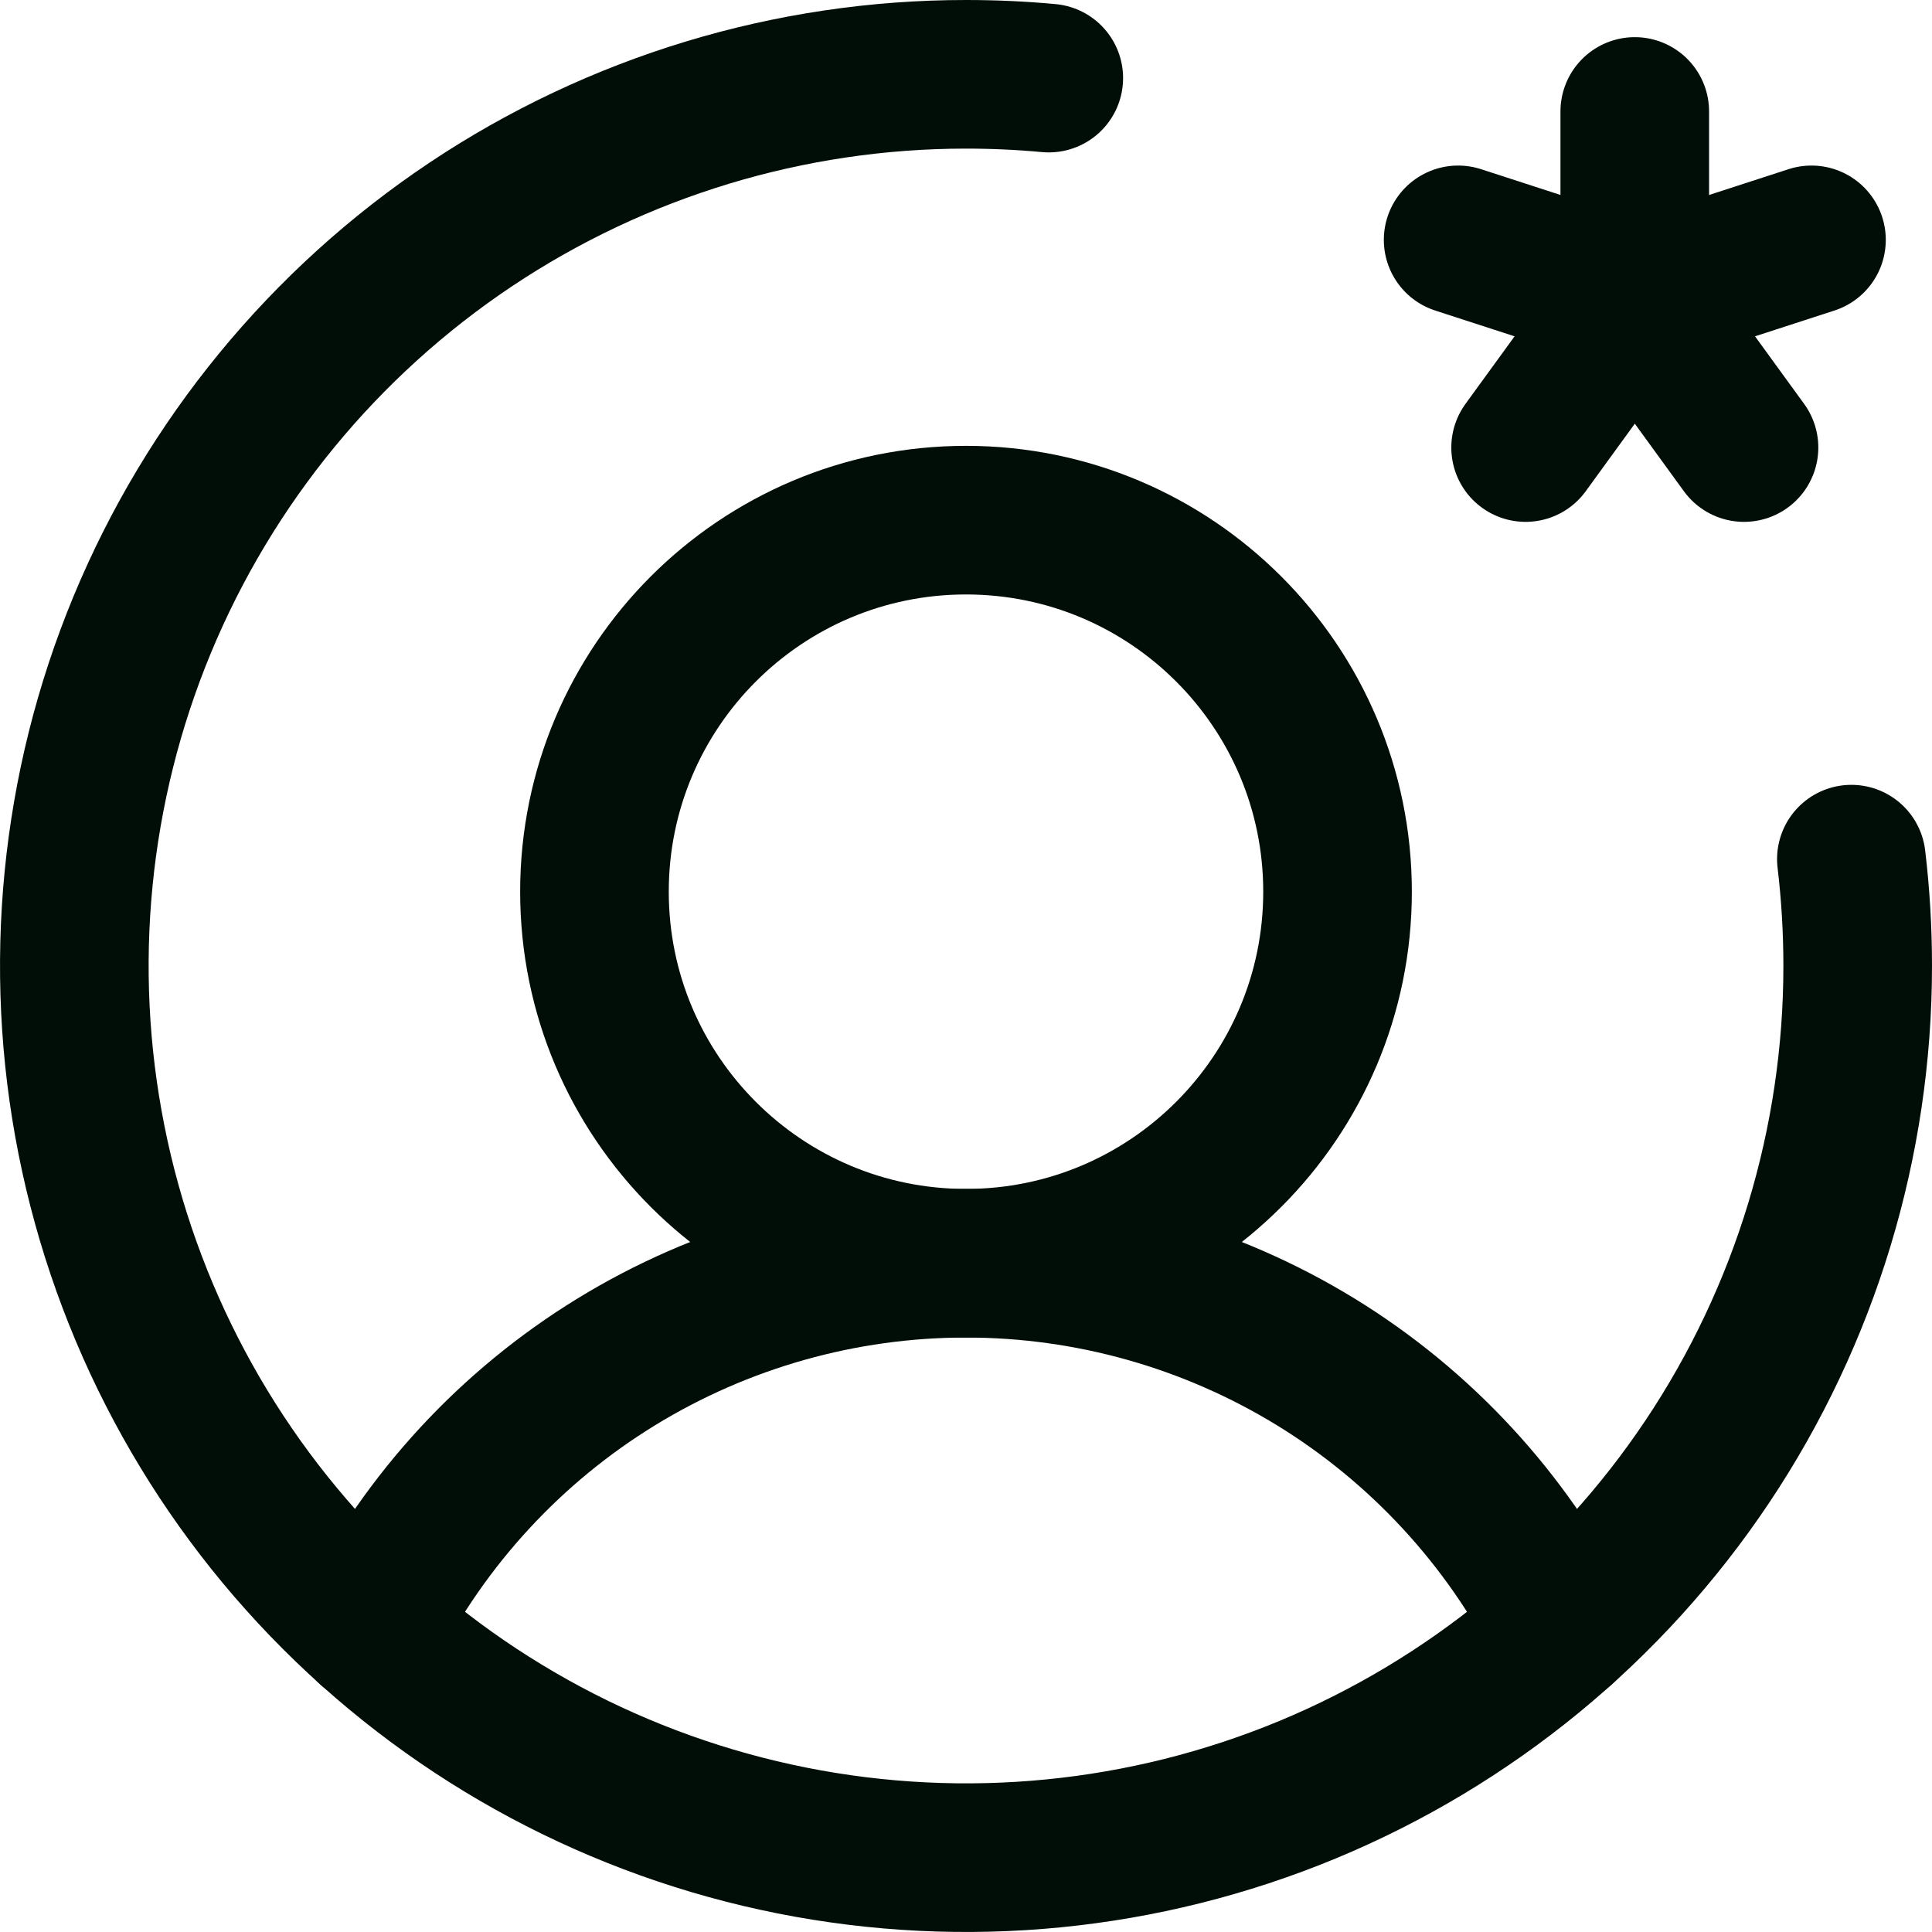
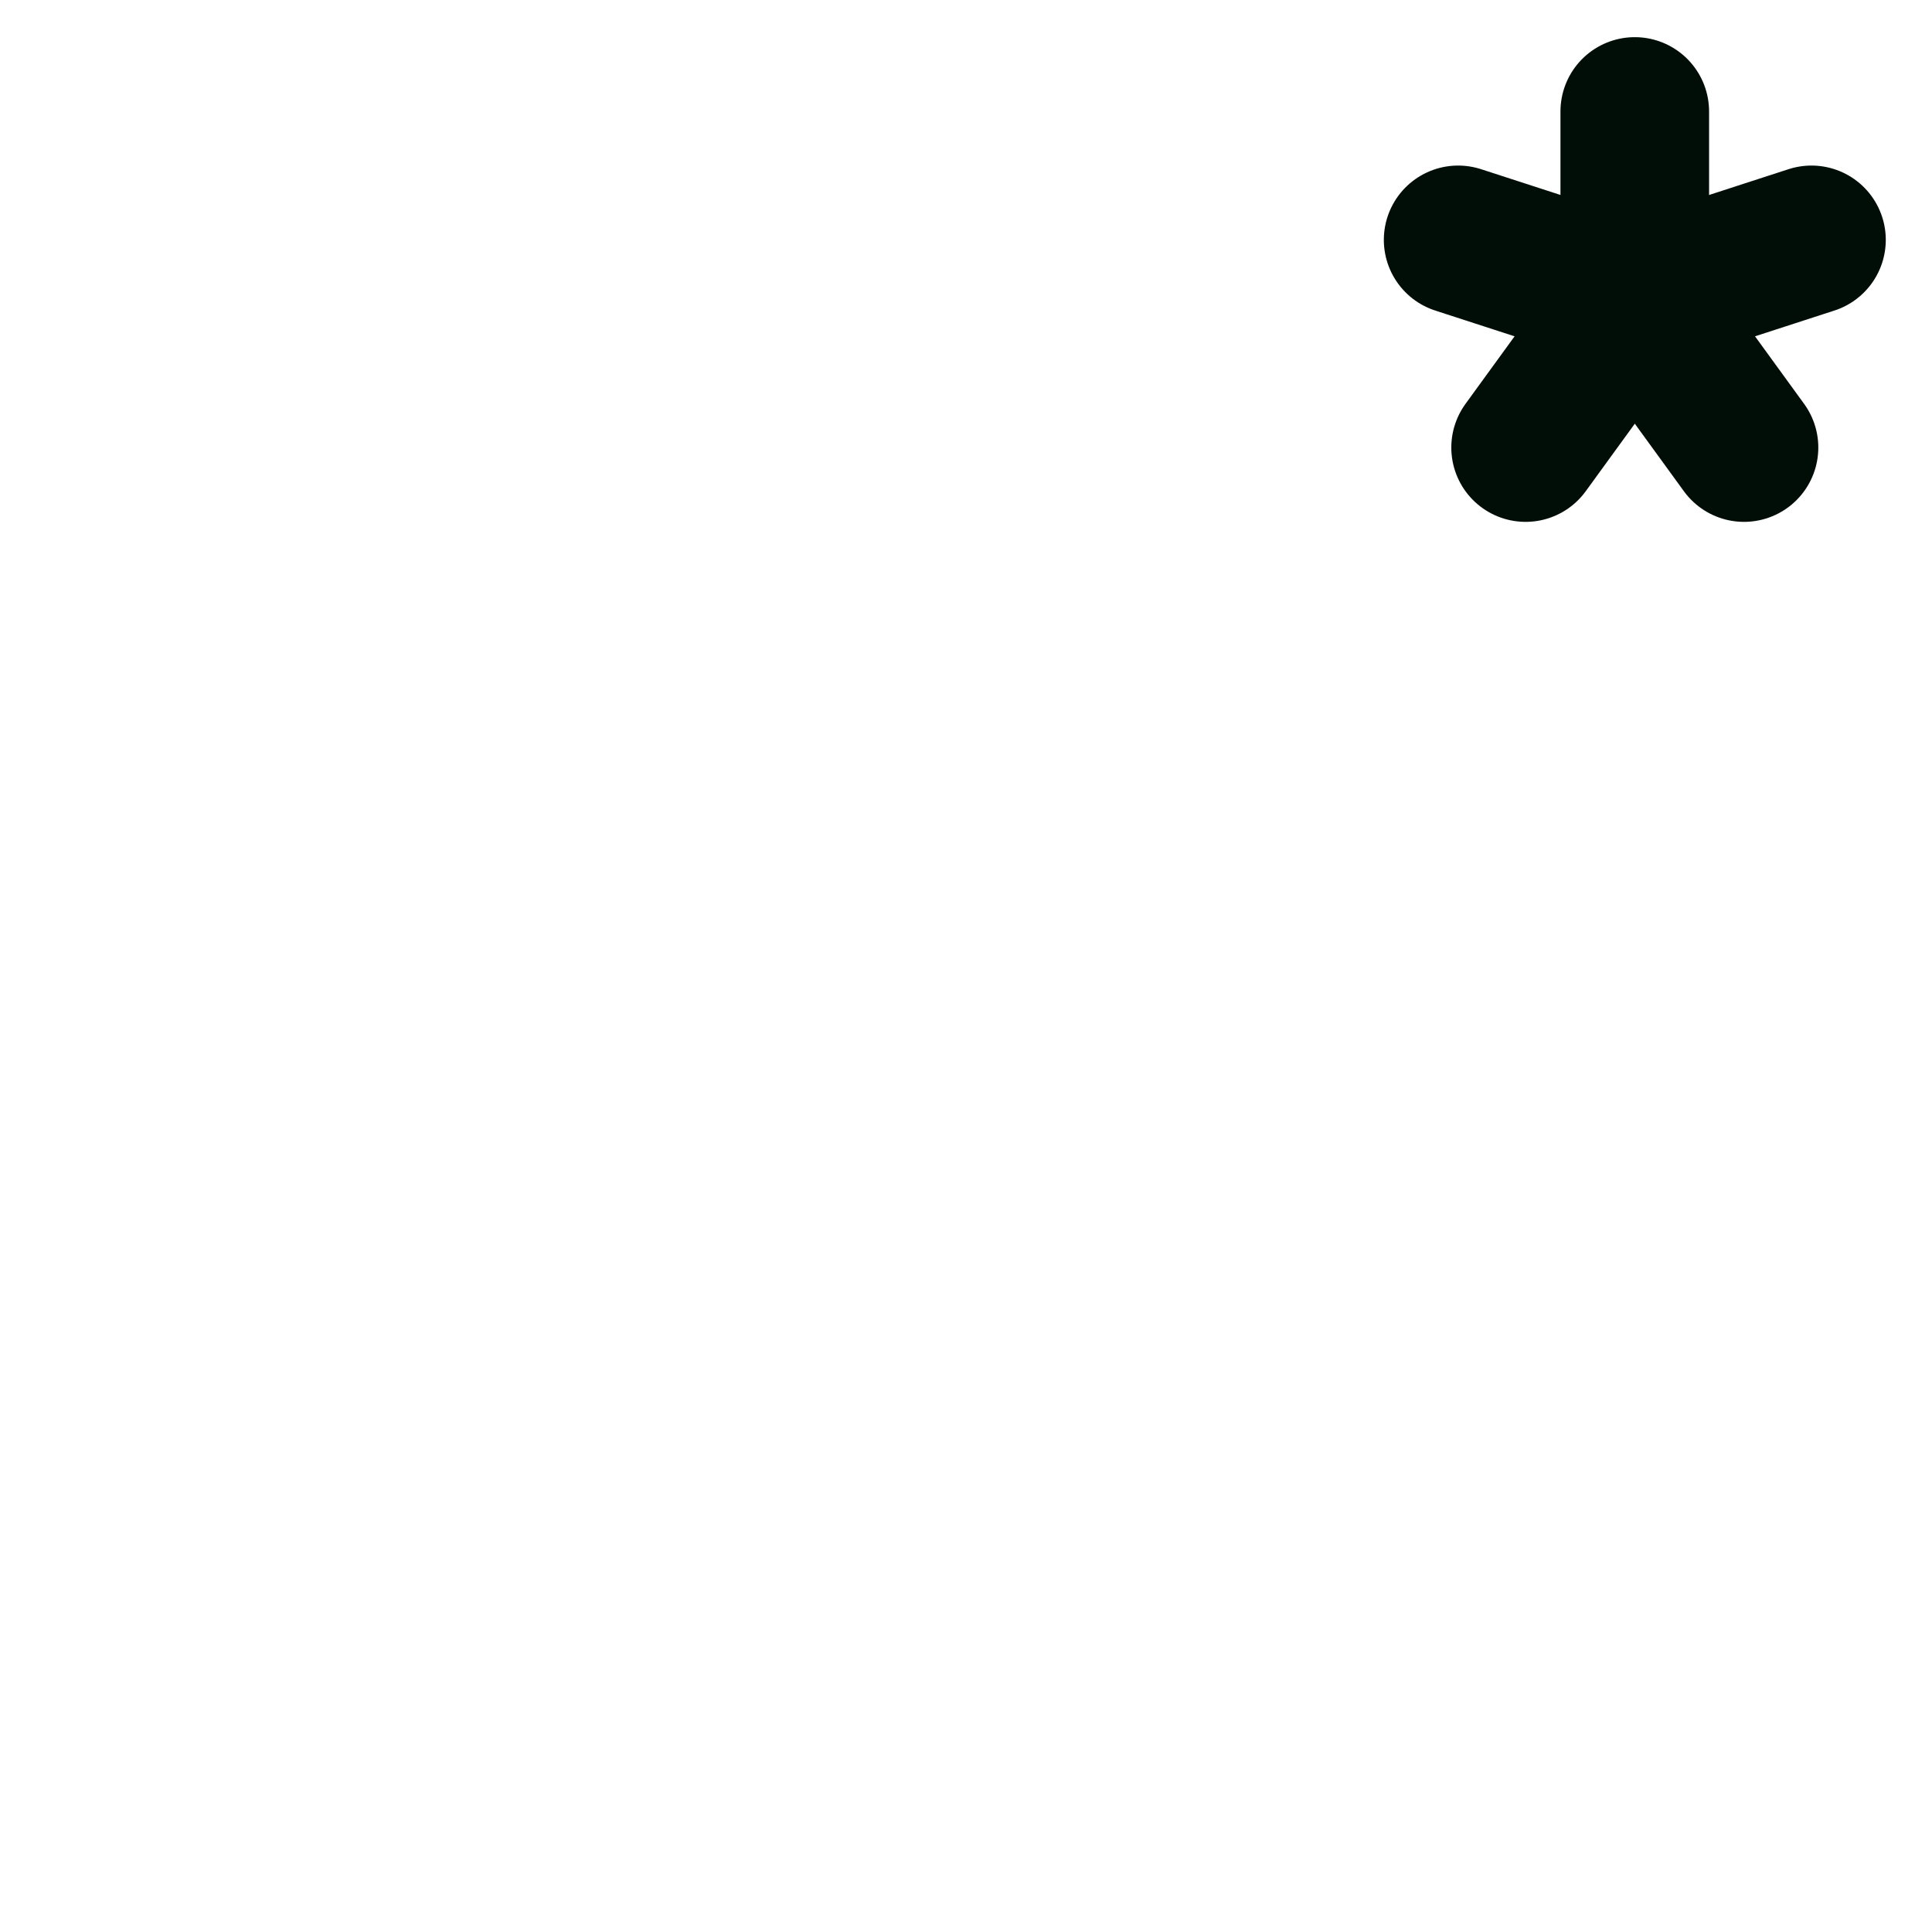
<svg xmlns="http://www.w3.org/2000/svg" width="26" height="26" viewBox="0 0 26 26" fill="none">
-   <path d="M13 17C15.761 17 18 14.761 18 12C18 9.239 15.761 7 13 7C10.239 7 8 9.239 8 12C8 14.761 10.239 17 13 17Z" stroke="#010E07" stroke-width="2" stroke-linecap="round" stroke-linejoin="round" />
-   <path d="M4.975 21.922C5.728 20.441 6.876 19.197 8.293 18.328C9.709 17.46 11.338 17 13 17C14.661 17 16.29 17.46 17.707 18.328C19.123 19.197 20.272 20.441 21.025 21.922" stroke="#010E07" stroke-width="2" stroke-linecap="round" stroke-linejoin="round" />
  <path d="M22 4V1.5" stroke="#010E07" stroke-width="2" stroke-linecap="round" stroke-linejoin="round" />
  <path d="M22.001 4L19.623 3.228" stroke="#010E07" stroke-width="2" stroke-linecap="round" stroke-linejoin="round" />
  <path d="M22.001 4L20.531 6.023" stroke="#010E07" stroke-width="2" stroke-linecap="round" stroke-linejoin="round" />
  <path d="M22 4L23.47 6.023" stroke="#010E07" stroke-width="2" stroke-linecap="round" stroke-linejoin="round" />
  <path d="M22 4L24.378 3.228" stroke="#010E07" stroke-width="2" stroke-linecap="round" stroke-linejoin="round" />
-   <path d="M24.915 11.562C24.972 12.04 25 12.52 25 13C25 15.373 24.296 17.694 22.978 19.667C21.659 21.64 19.785 23.178 17.592 24.087C15.399 24.995 12.987 25.232 10.659 24.769C8.331 24.306 6.193 23.163 4.515 21.485C2.836 19.807 1.694 17.669 1.231 15.341C0.768 13.013 1.005 10.601 1.913 8.408C2.822 6.215 4.36 4.341 6.333 3.022C8.307 1.704 10.627 1 13 1C13.376 1 13.747 1.017 14.114 1.051" stroke="#010E07" stroke-width="2" stroke-linecap="round" stroke-linejoin="round" />
</svg>